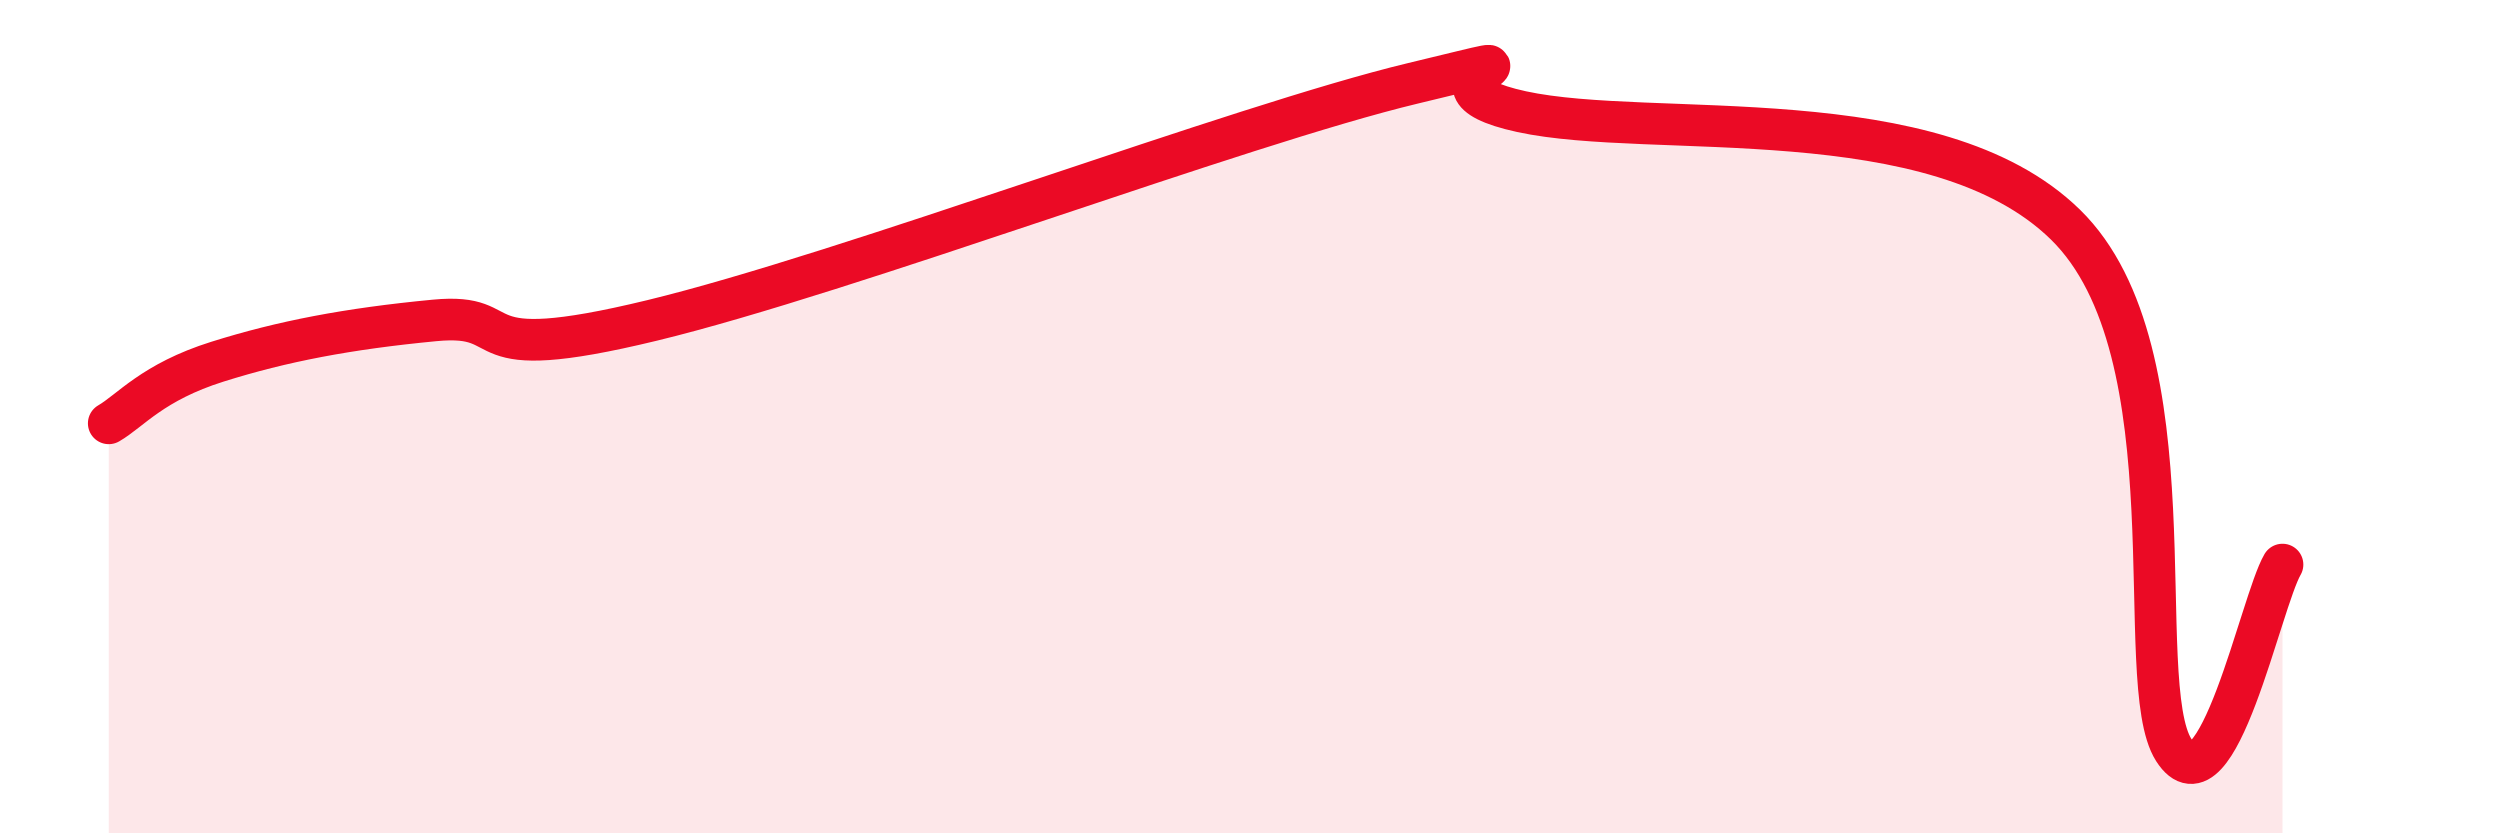
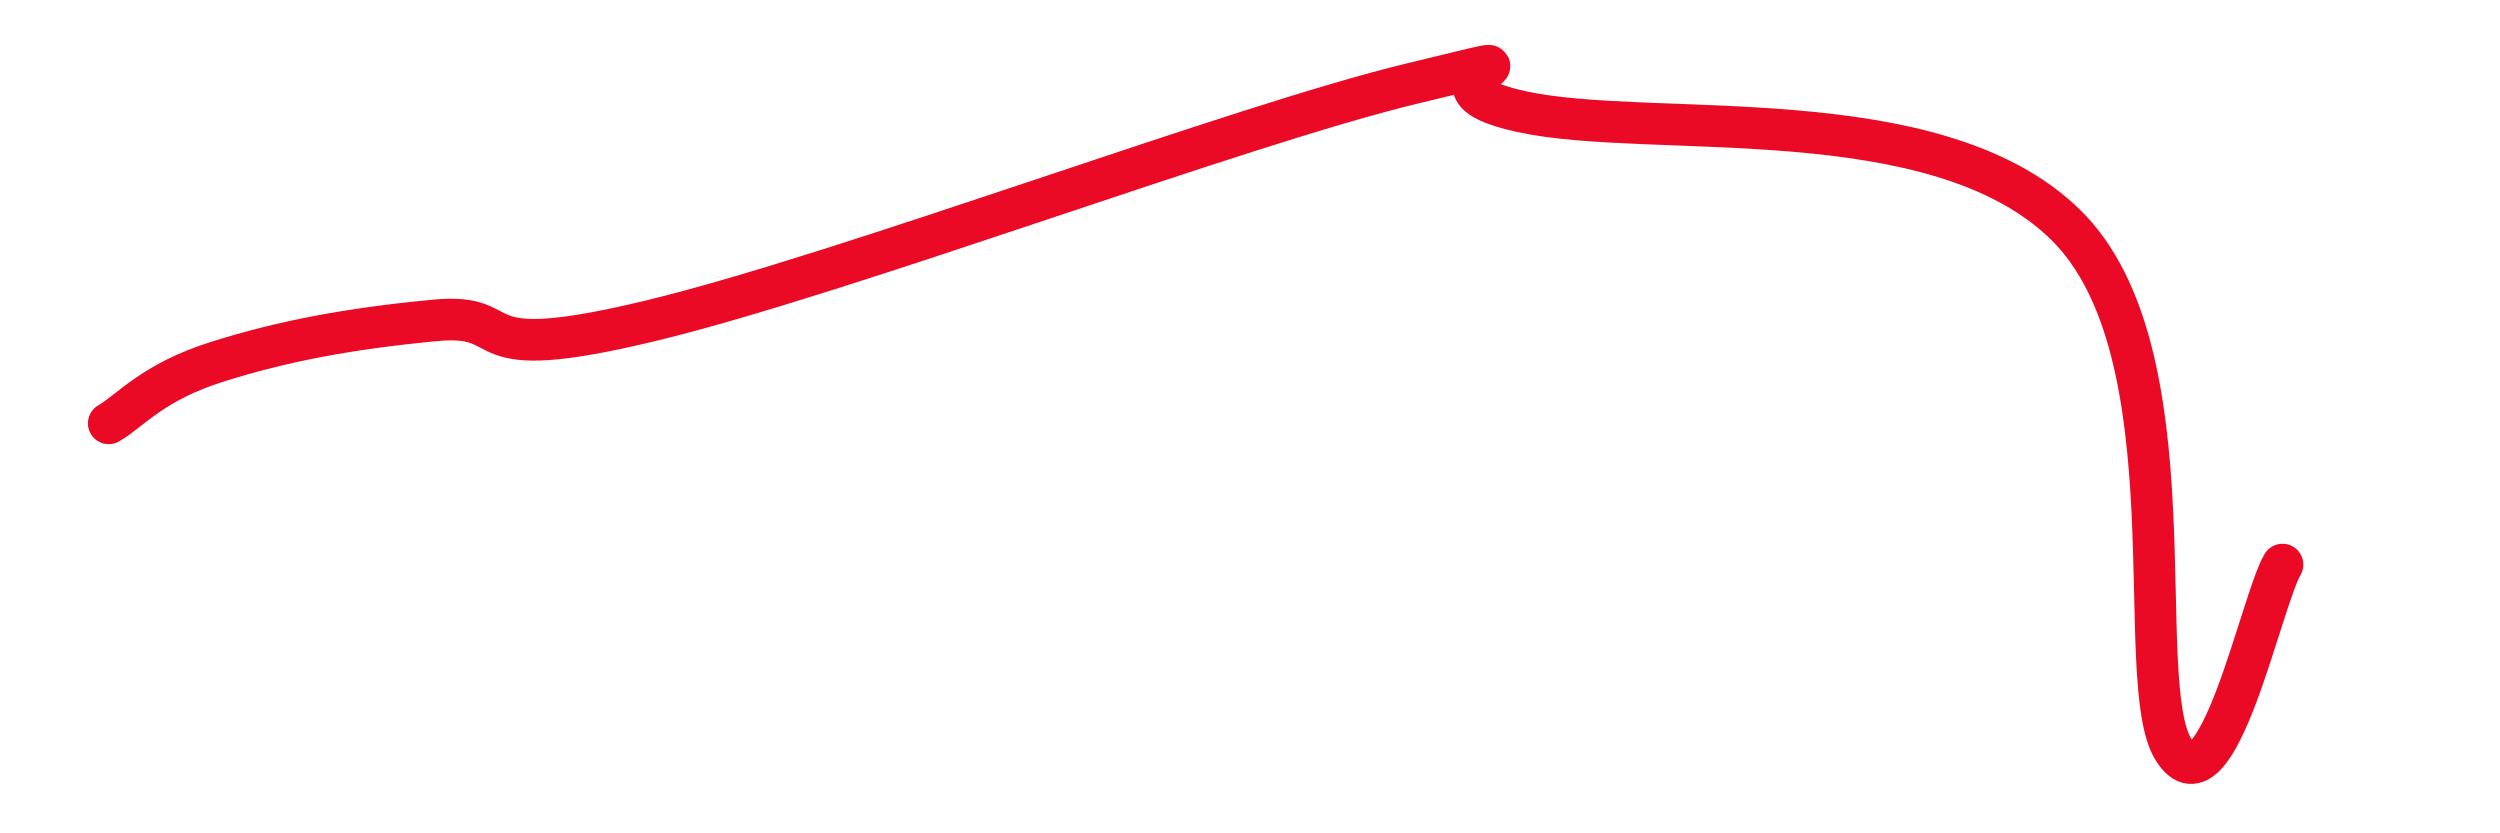
<svg xmlns="http://www.w3.org/2000/svg" width="60" height="20" viewBox="0 0 60 20">
-   <path d="M 2.61,10.16 C 3.13,9.86 3.66,9.17 5.22,8.68 C 6.78,8.19 8.34,7.89 10.43,7.69 C 12.52,7.49 10.95,8.83 15.65,7.69 C 20.35,6.55 29.74,3 33.91,2 C 38.08,1 33.39,2 36.52,2.68 C 39.65,3.36 46.44,2.33 49.57,5.39 C 52.7,8.45 51.13,16.37 52.17,18 C 53.21,19.63 54.26,14.44 54.78,13.55L54.78 20L2.61 20Z" fill="#EB0A25" opacity="0.1" stroke-linecap="round" stroke-linejoin="round" />
  <path d="M 2.61,10.16 C 3.13,9.86 3.66,9.17 5.22,8.68 C 6.78,8.19 8.34,7.89 10.43,7.69 C 12.52,7.49 10.95,8.83 15.65,7.69 C 20.35,6.55 29.74,3 33.91,2 C 38.08,1 33.39,2 36.52,2.68 C 39.65,3.36 46.44,2.33 49.57,5.39 C 52.7,8.45 51.13,16.37 52.17,18 C 53.21,19.63 54.26,14.44 54.78,13.55" stroke="#EB0A25" stroke-width="1" fill="none" stroke-linecap="round" stroke-linejoin="round" />
</svg>